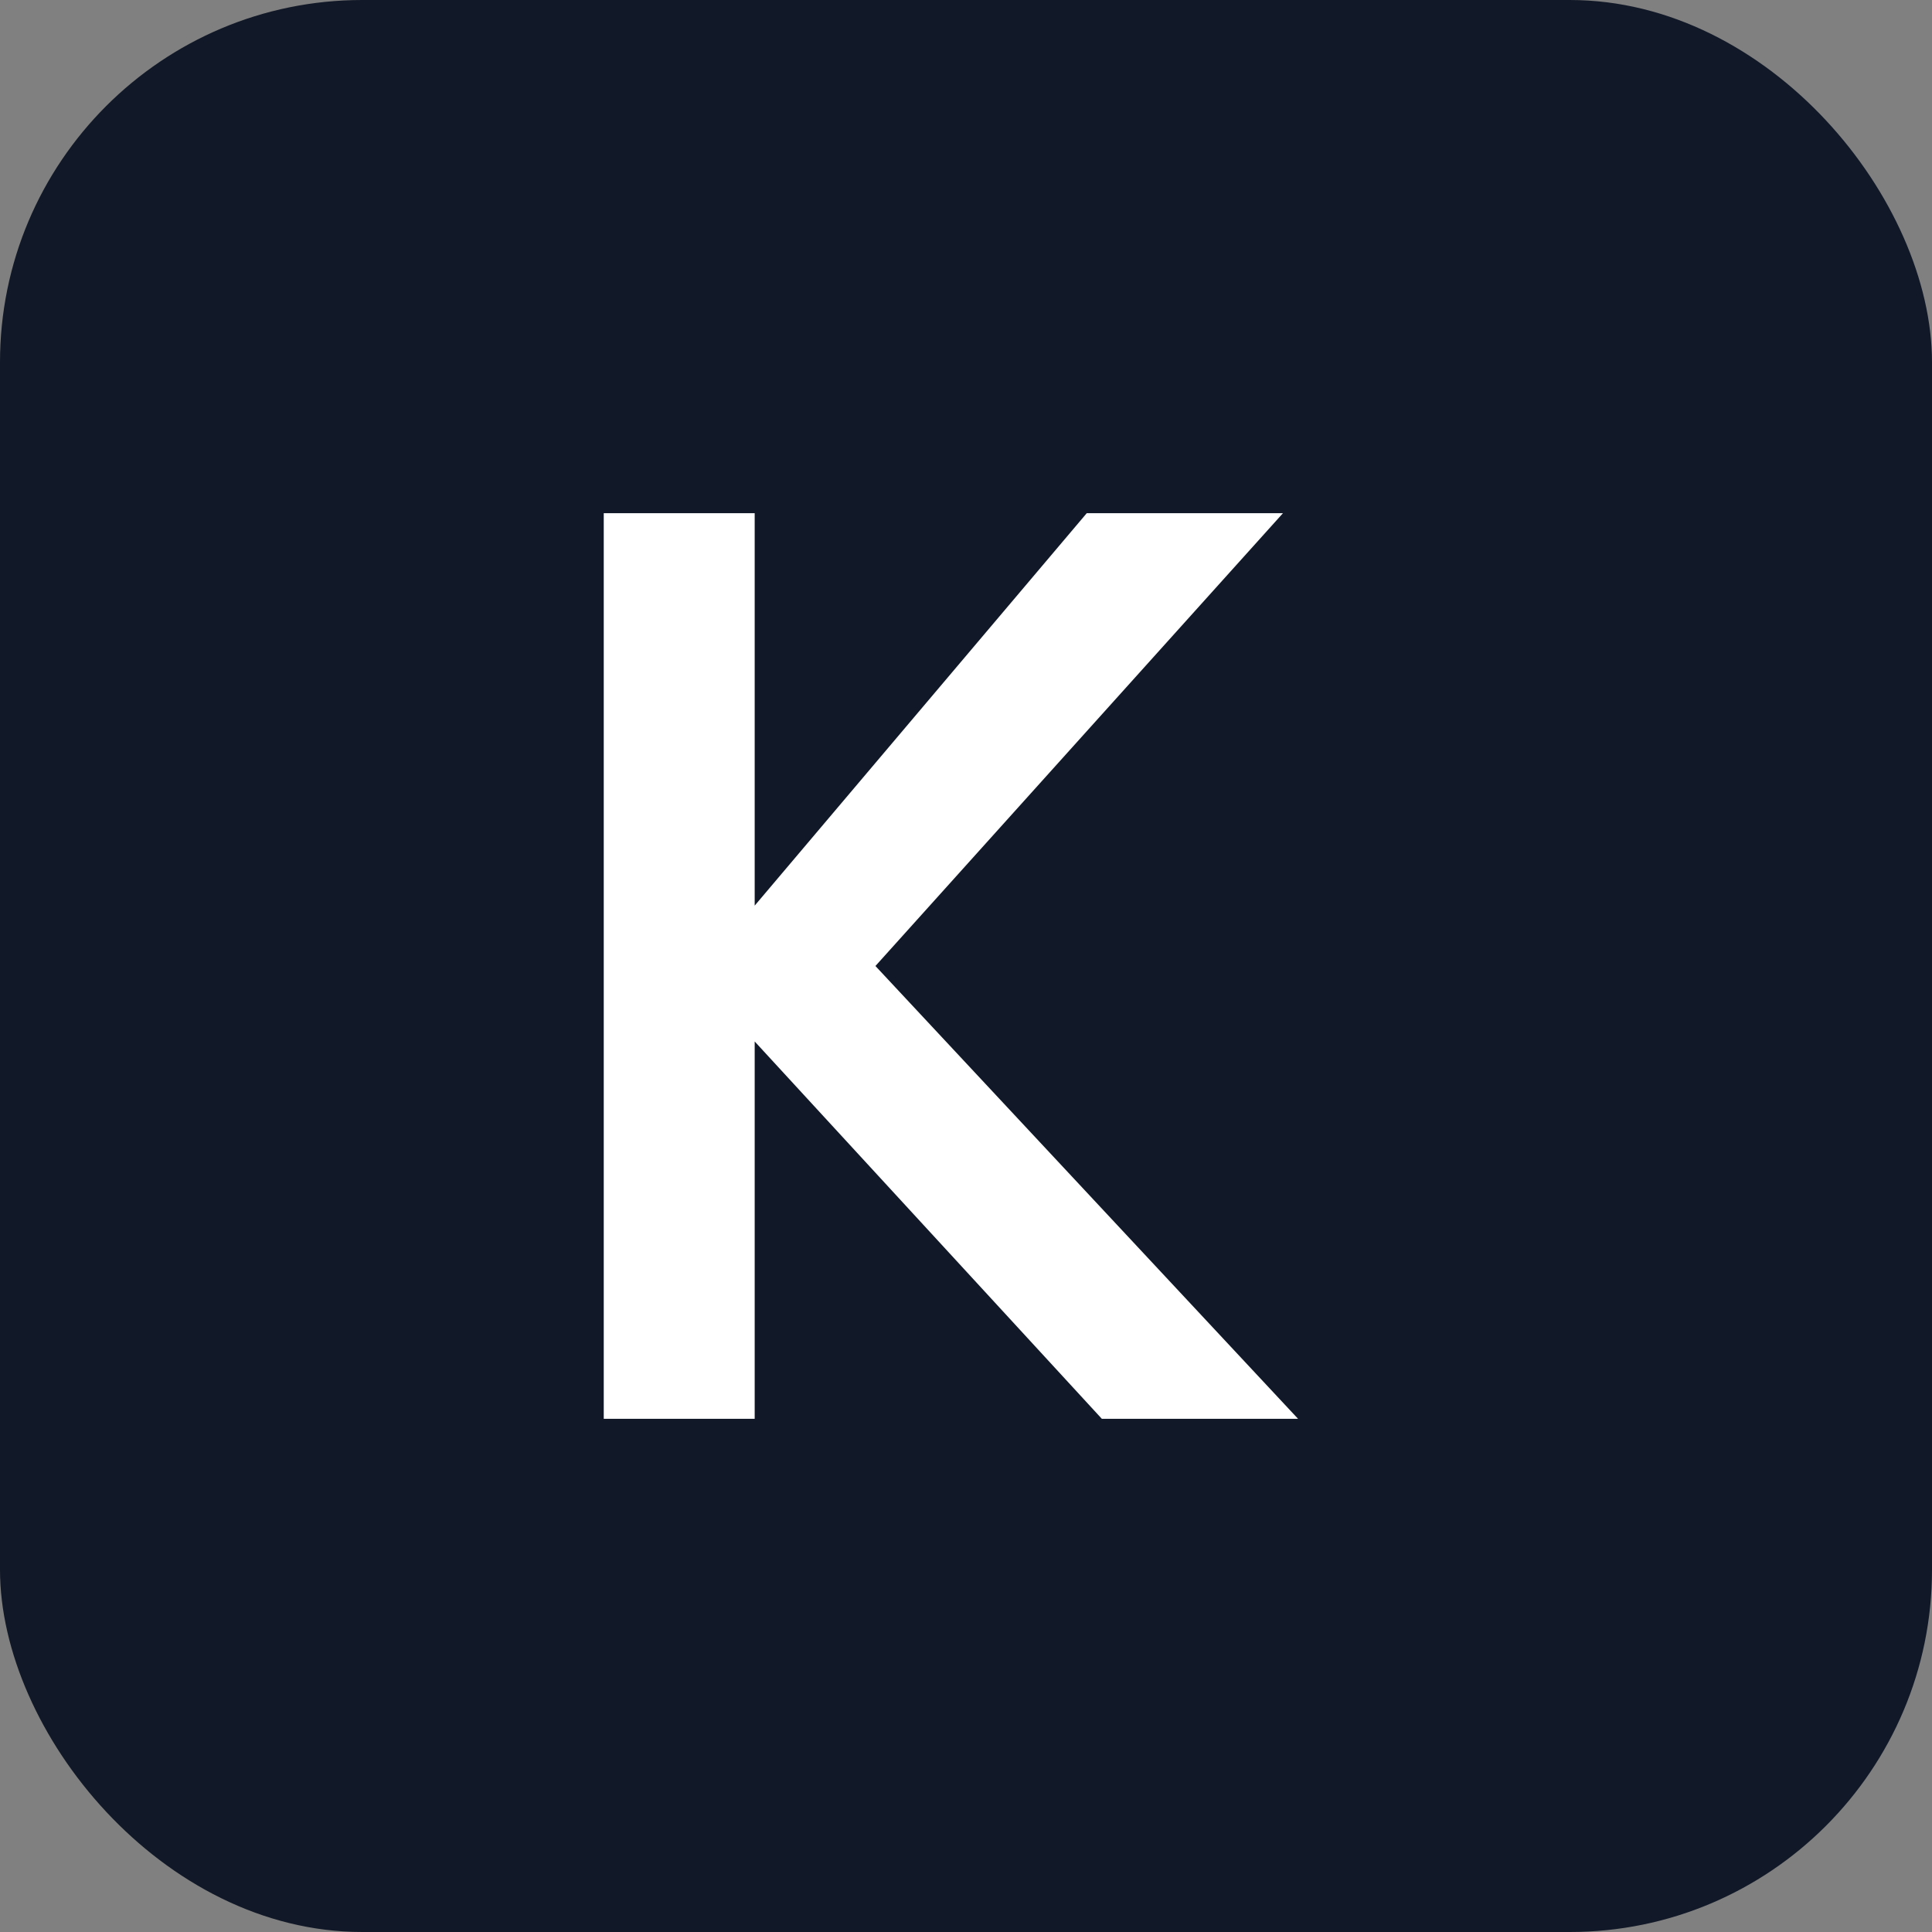
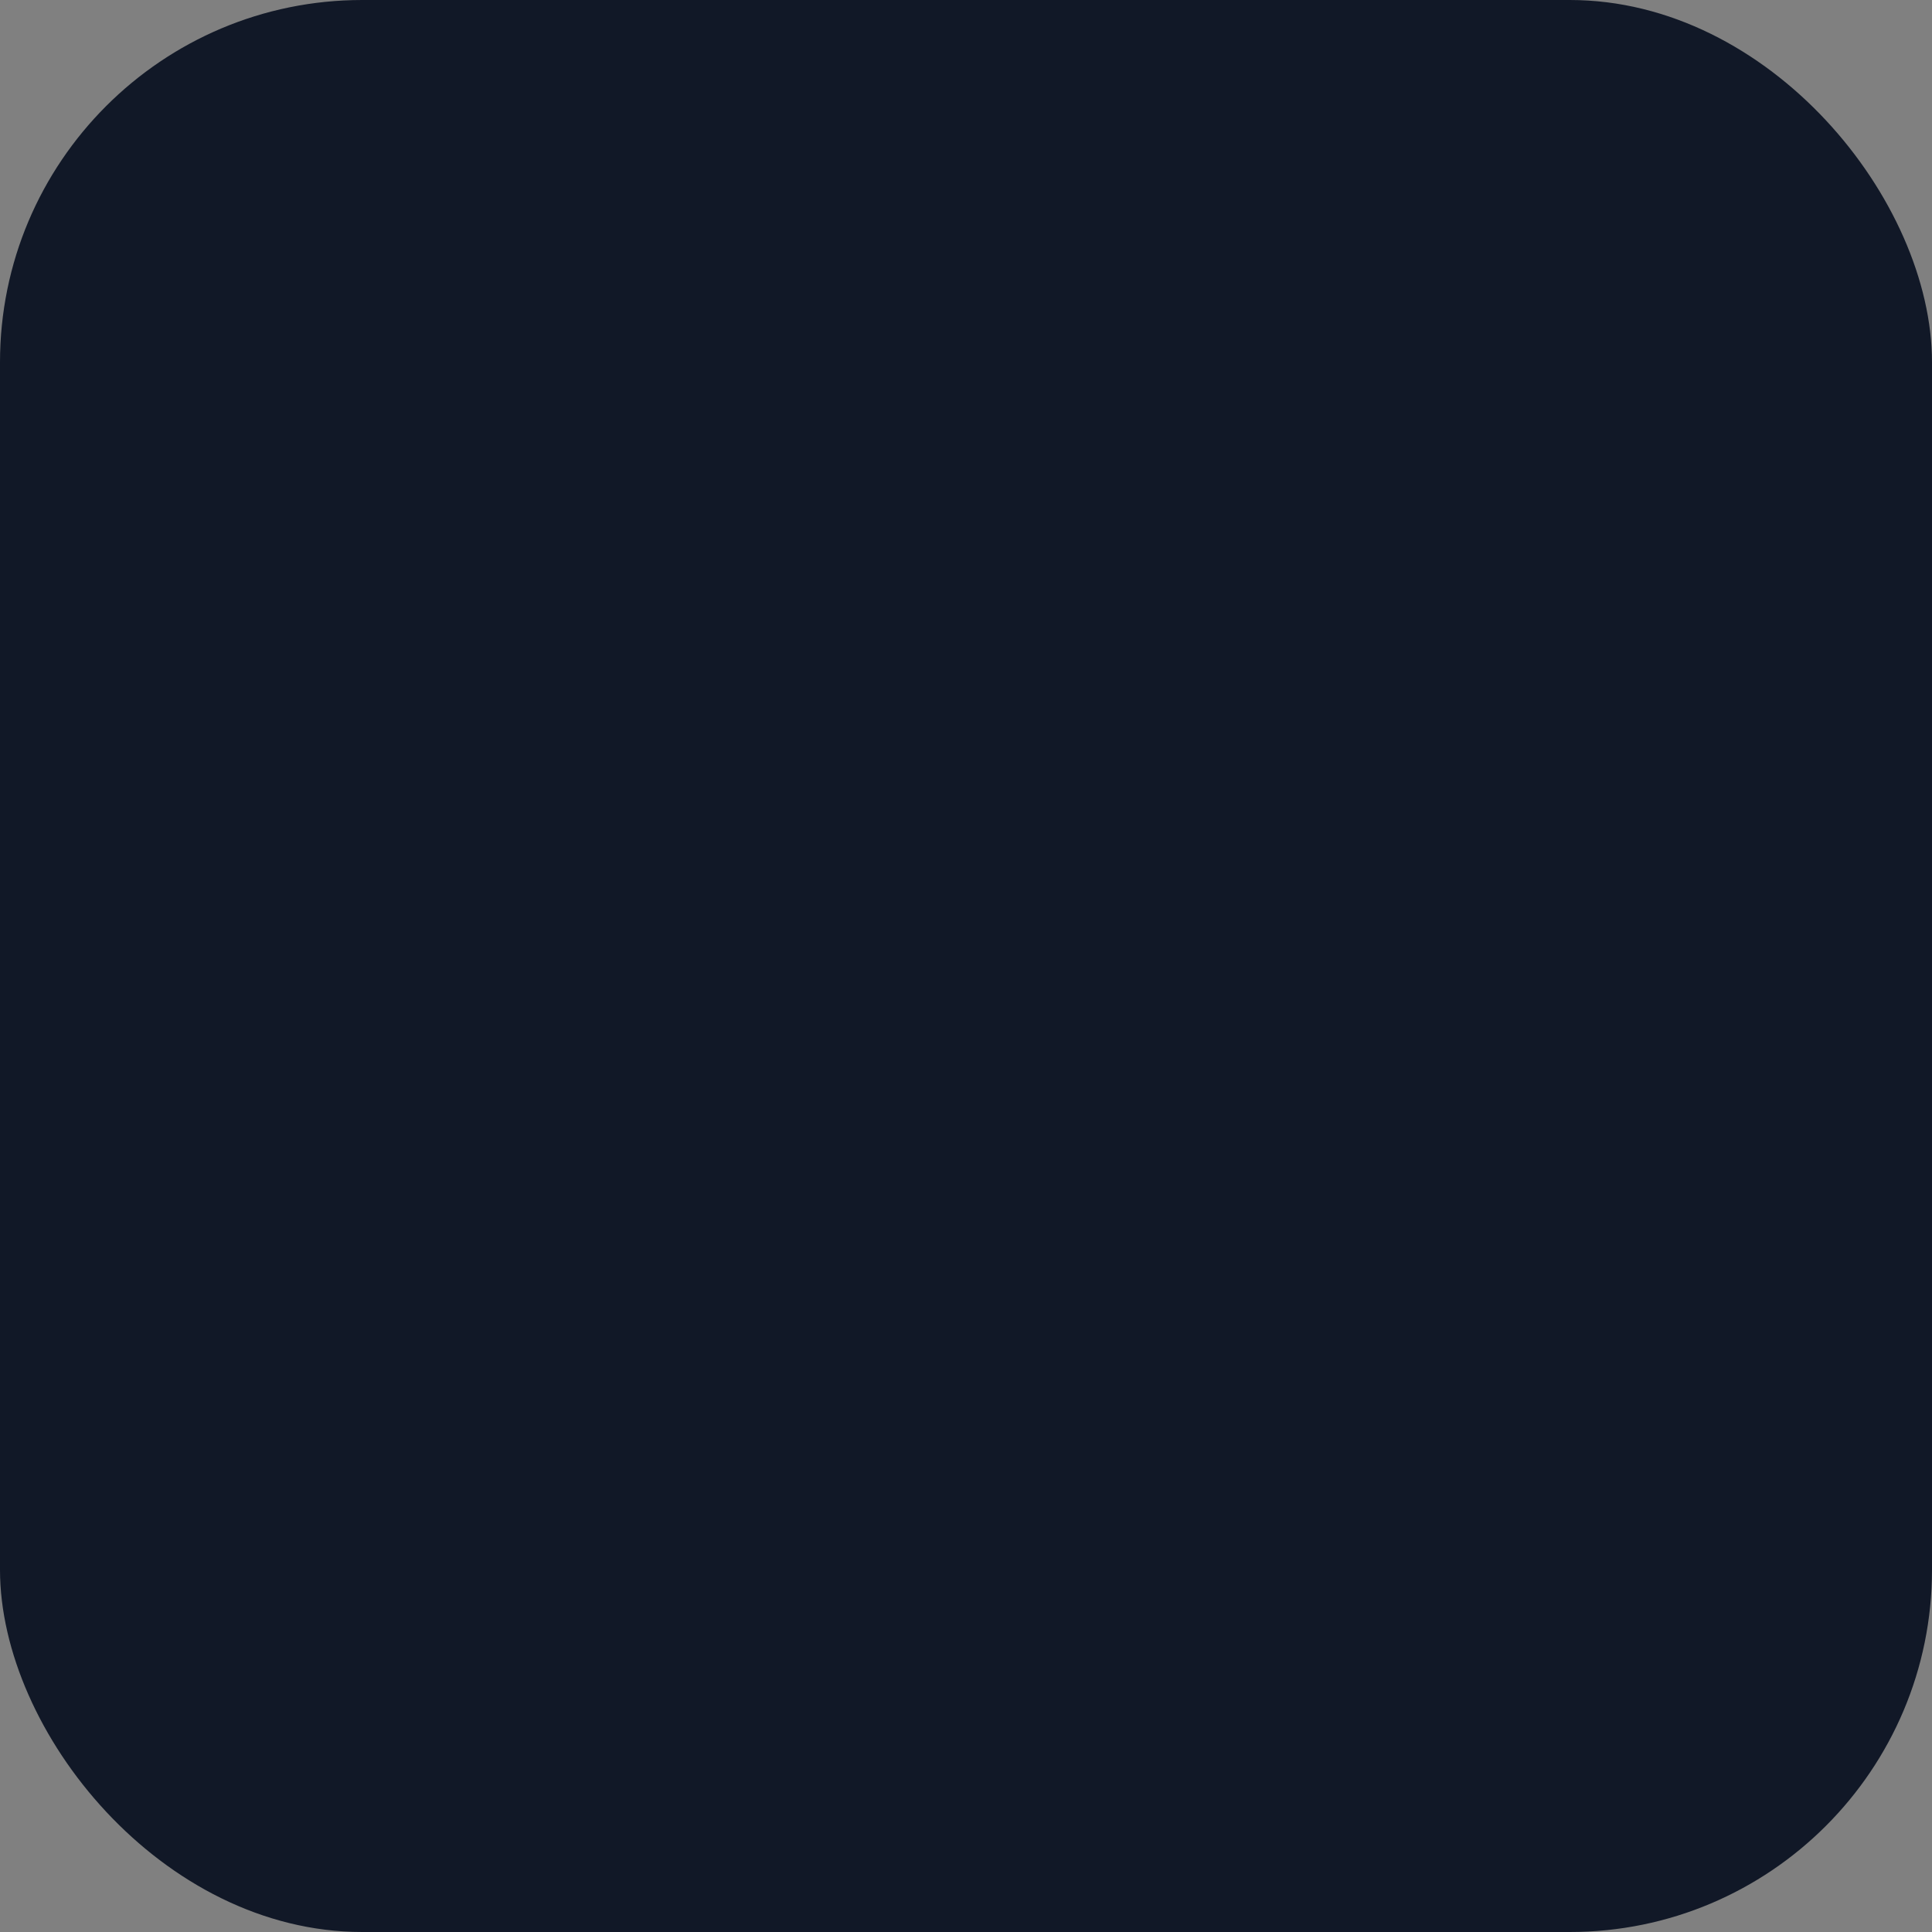
<svg xmlns="http://www.w3.org/2000/svg" viewBox="0 0 128 128" role="img" aria-label="Knoxville MedSpa">
  <rect x="0" y="0" width="128" height="128" fill="#808080" stroke="none" />
  <rect width="128" height="128" rx="24" fill="#111827" />
-   <path d="M40 94V34h10v26l22-26h13L58 64l28 30H73L50 69v25H40z" fill="#ffffff" />
</svg>